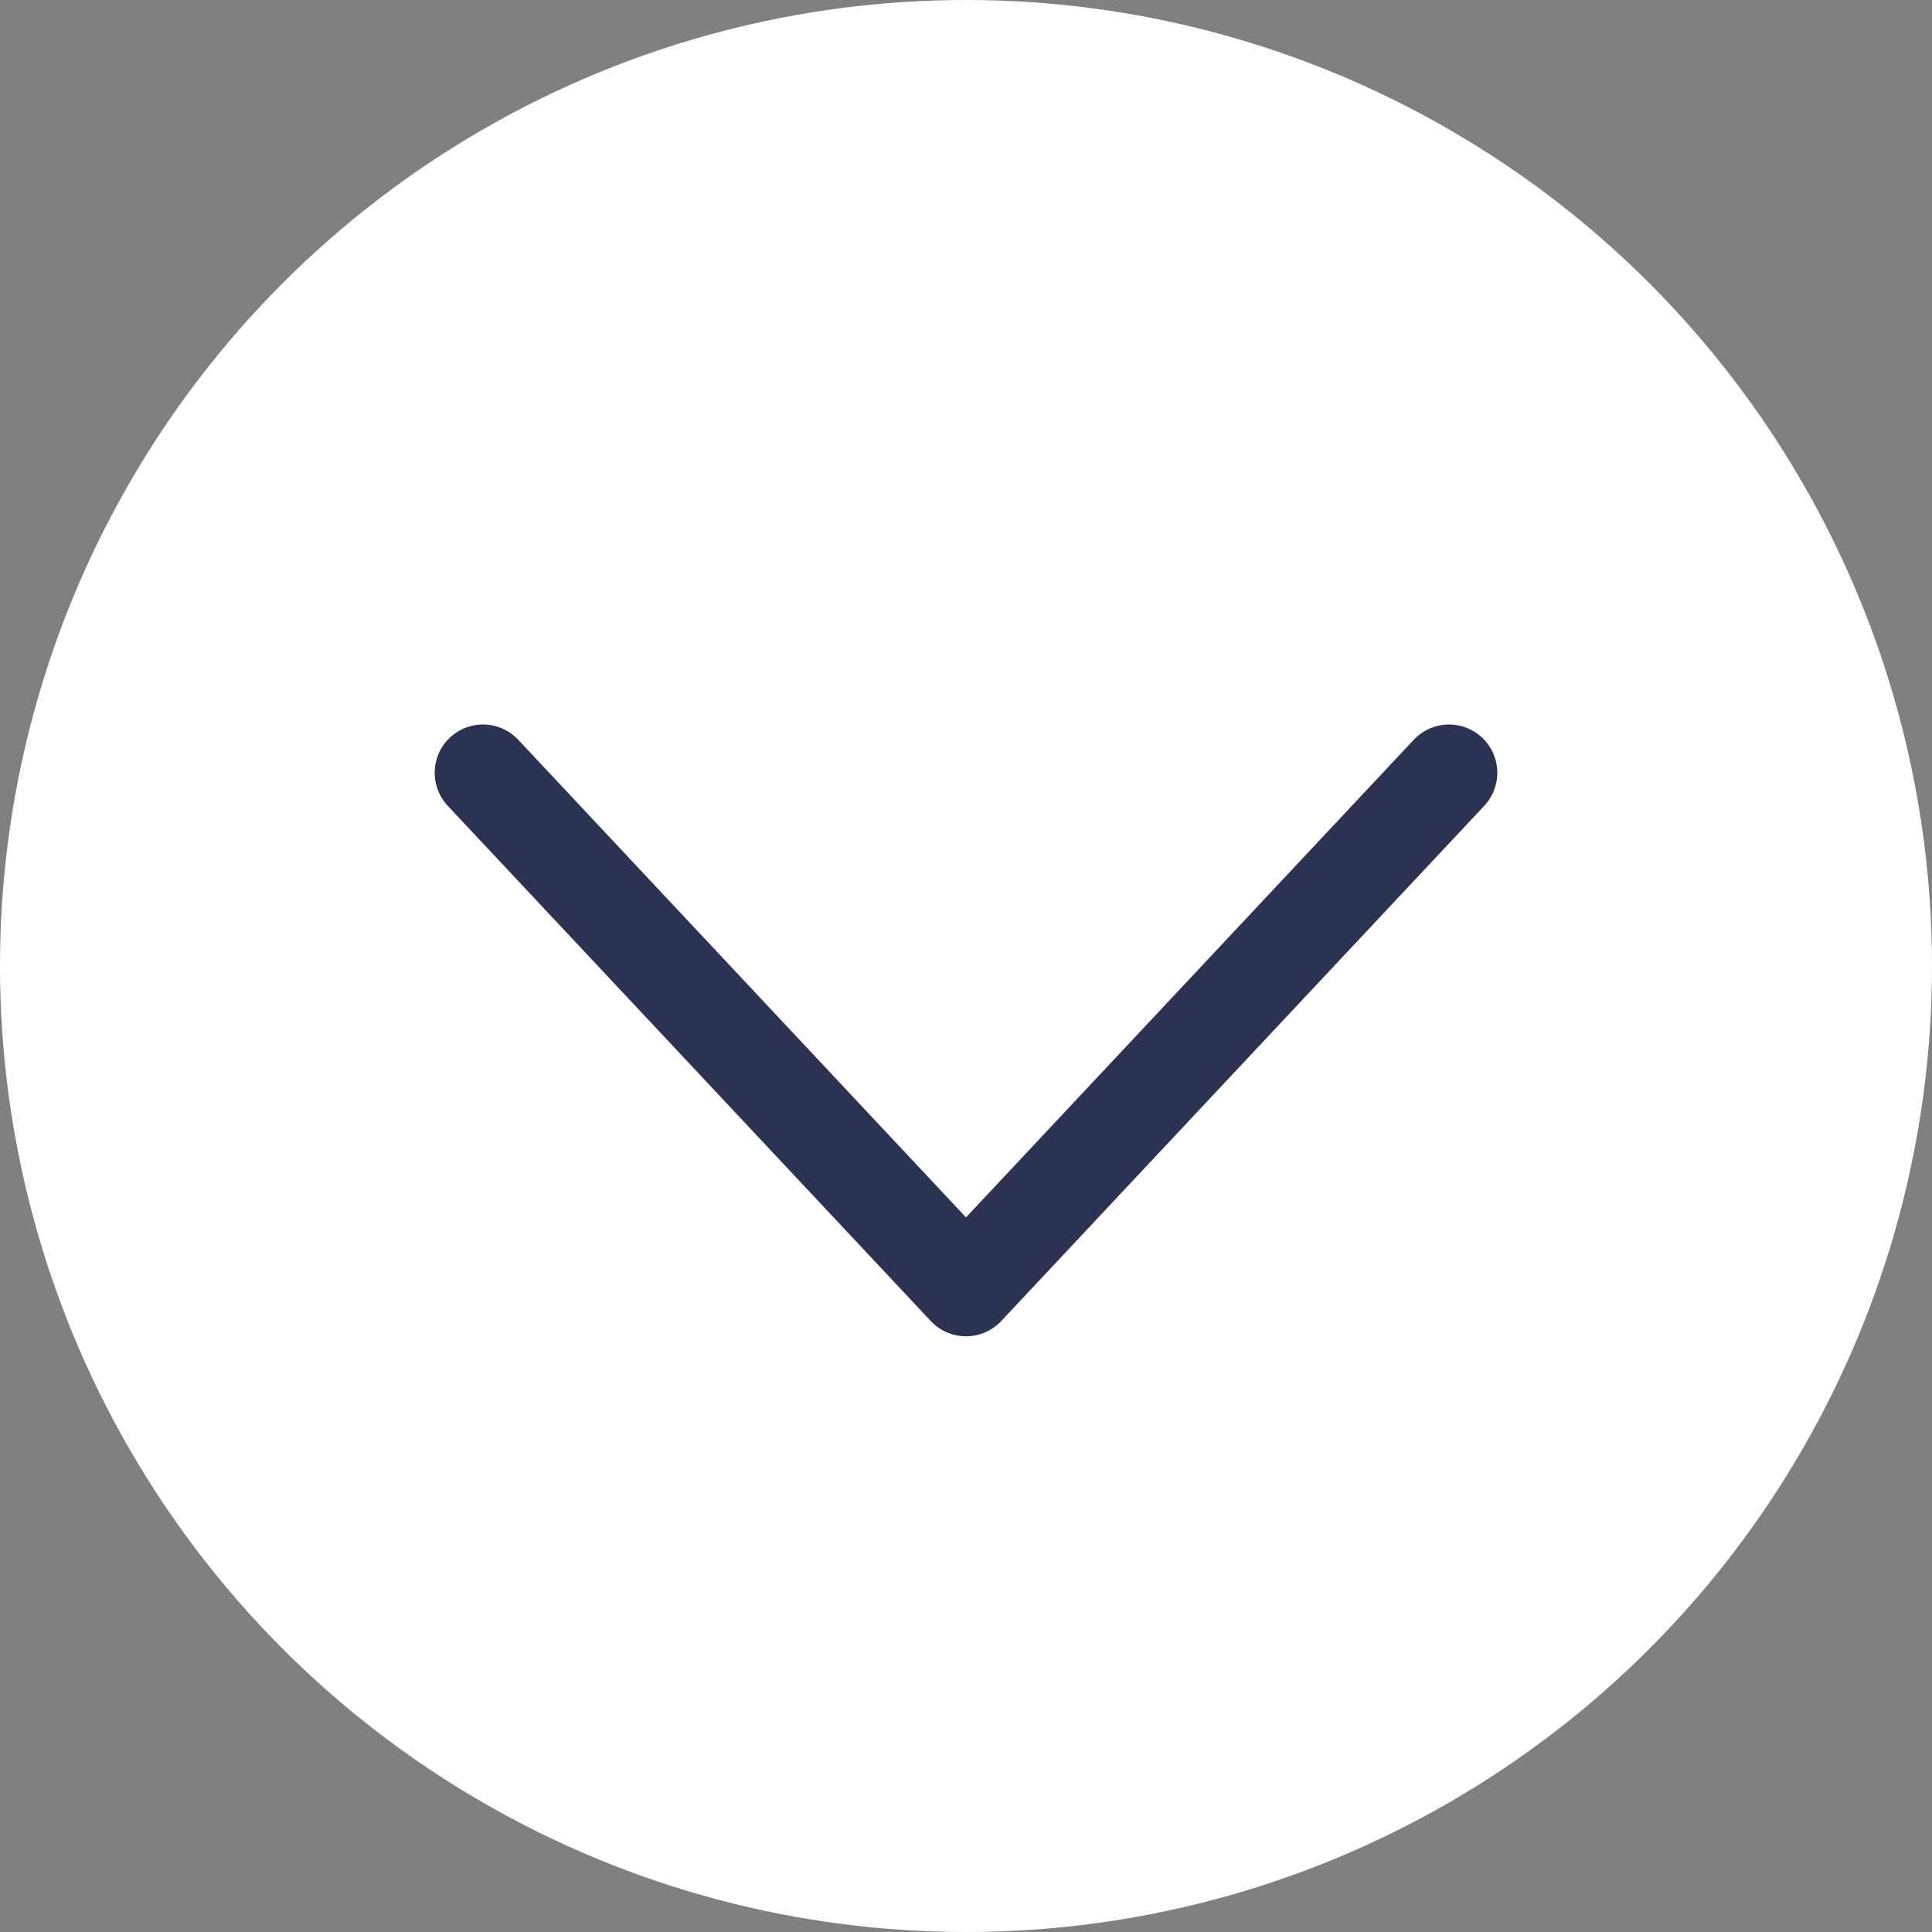
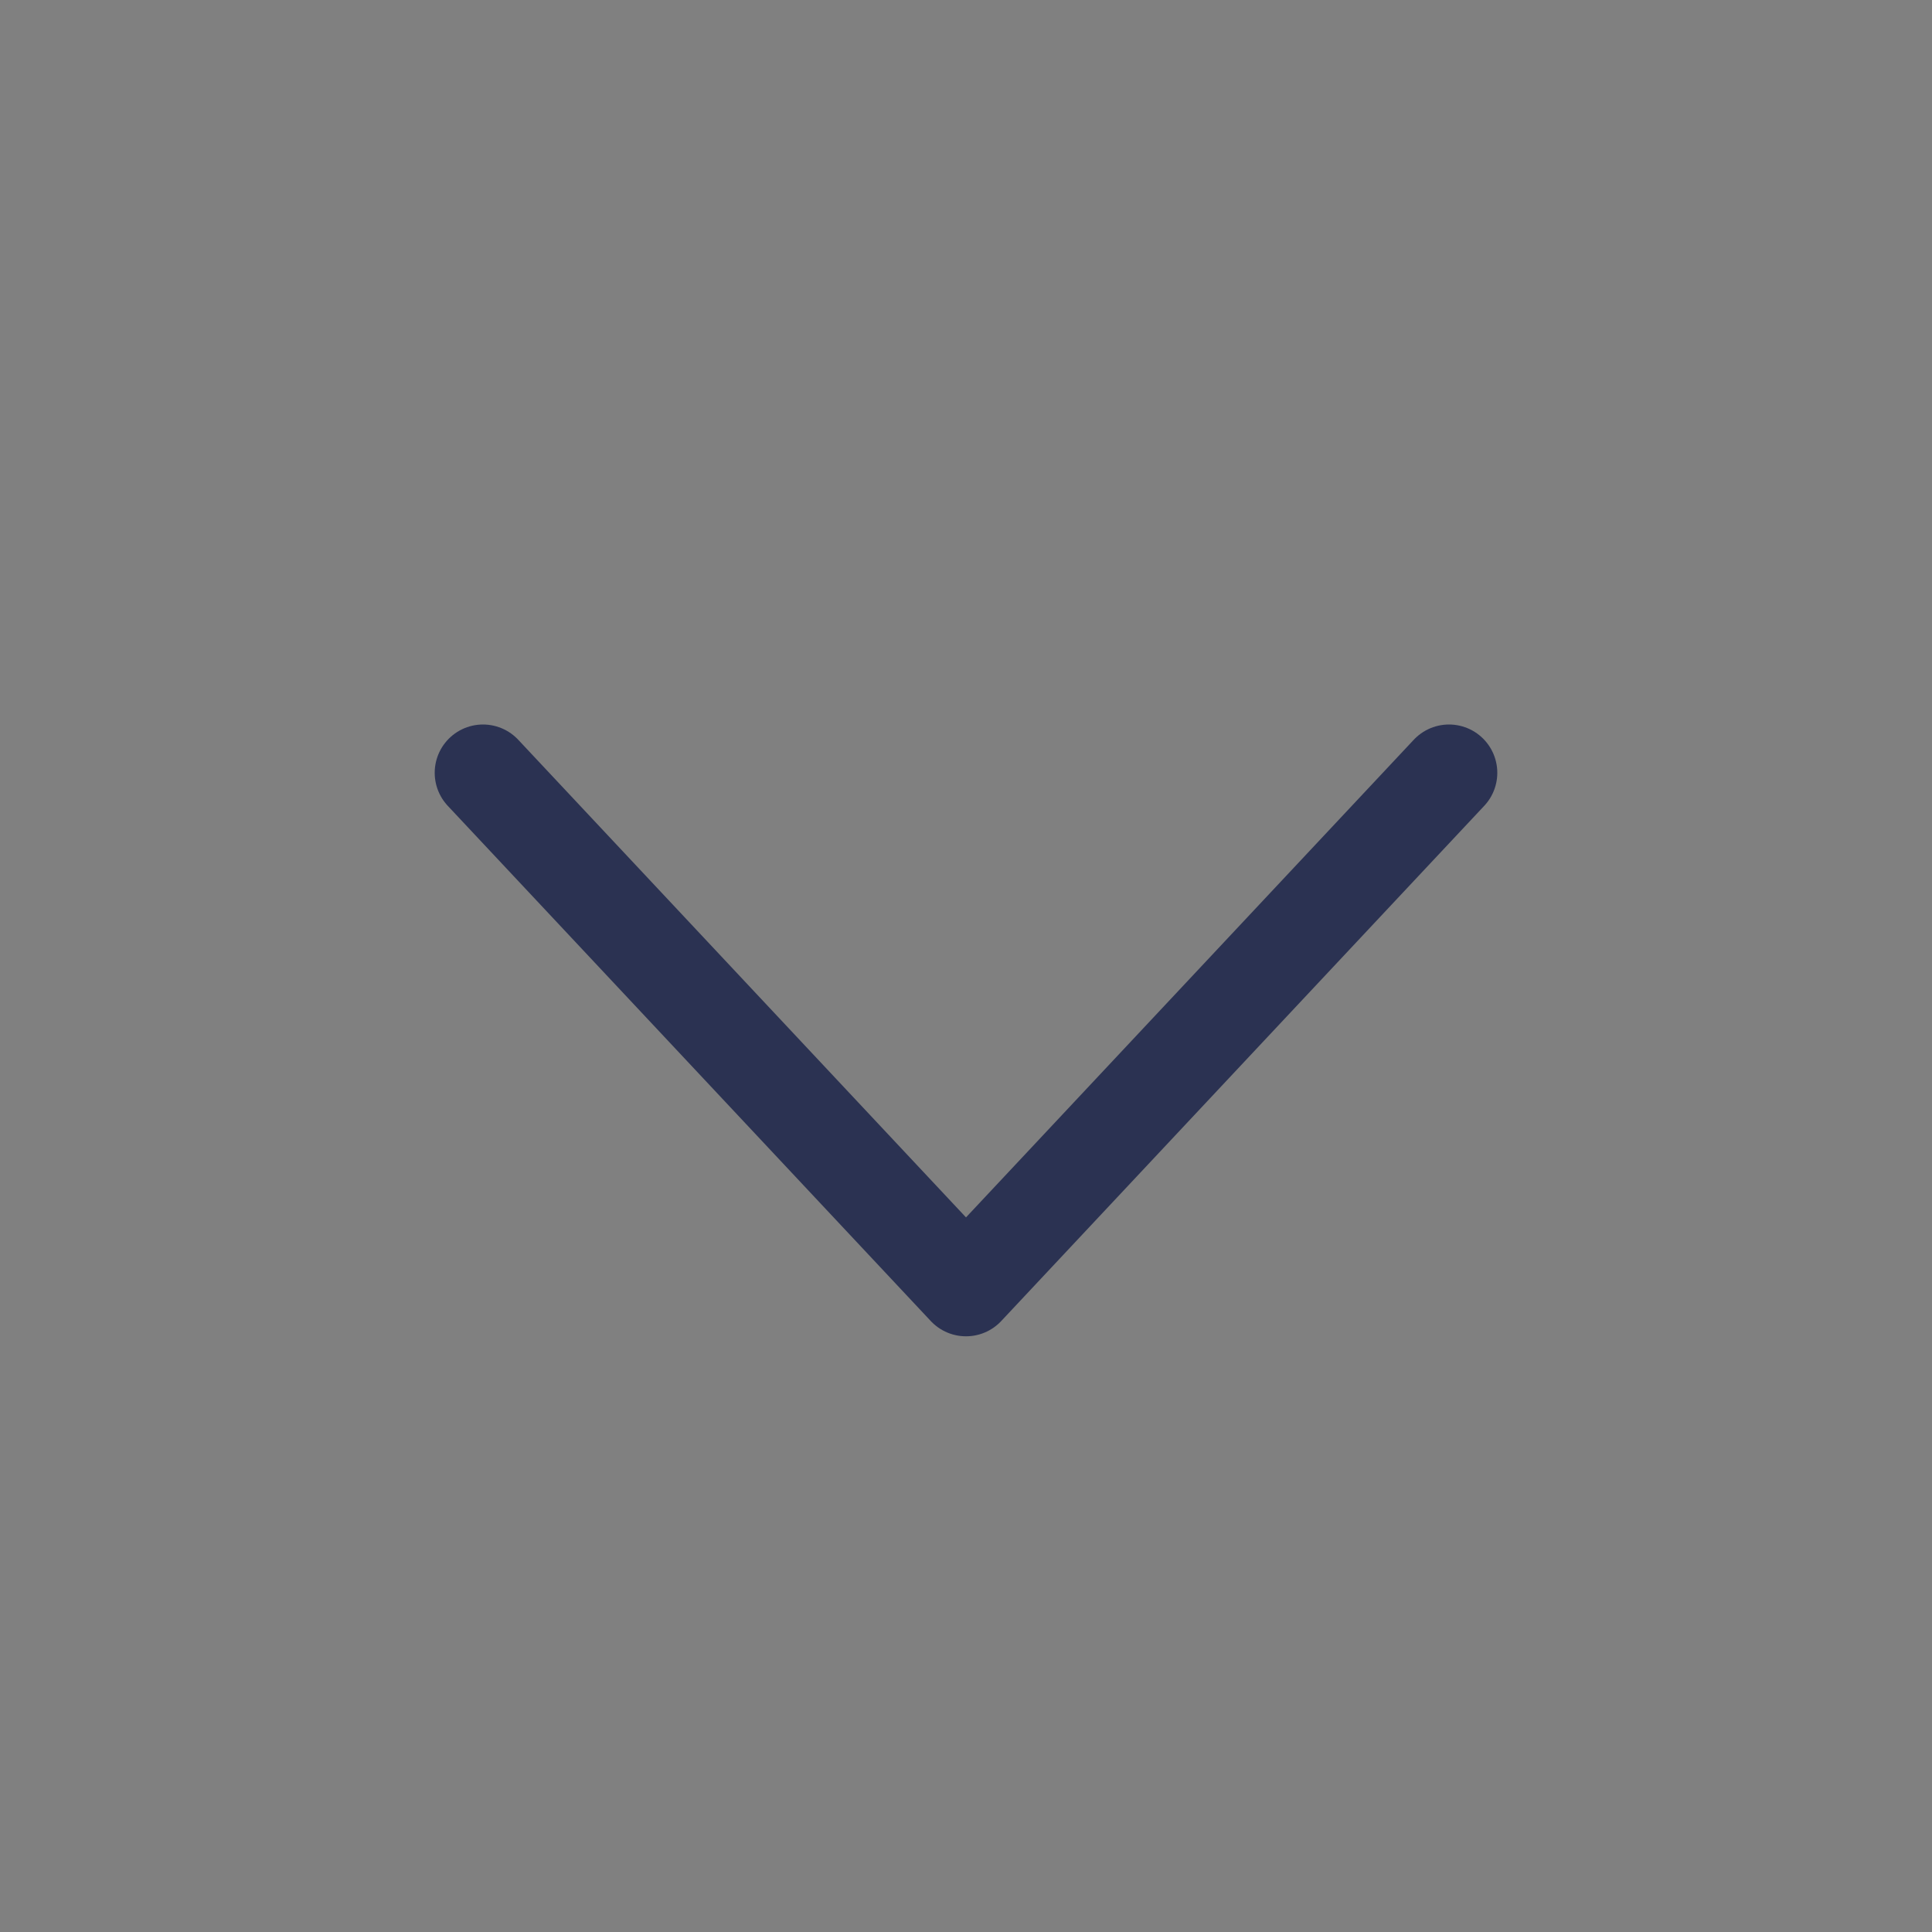
<svg xmlns="http://www.w3.org/2000/svg" width="60" height="60" viewBox="0 0 60 60" fill="none">
  <rect x="0" y="0" width="60" height="60" fill="#808080" stroke="none" />
-   <circle cx="30" cy="30" r="30" fill="white" />
  <path d="M15 24L30 40L45 24" stroke="#2B3252" stroke-width="3" stroke-linecap="round" stroke-linejoin="round" />
</svg>